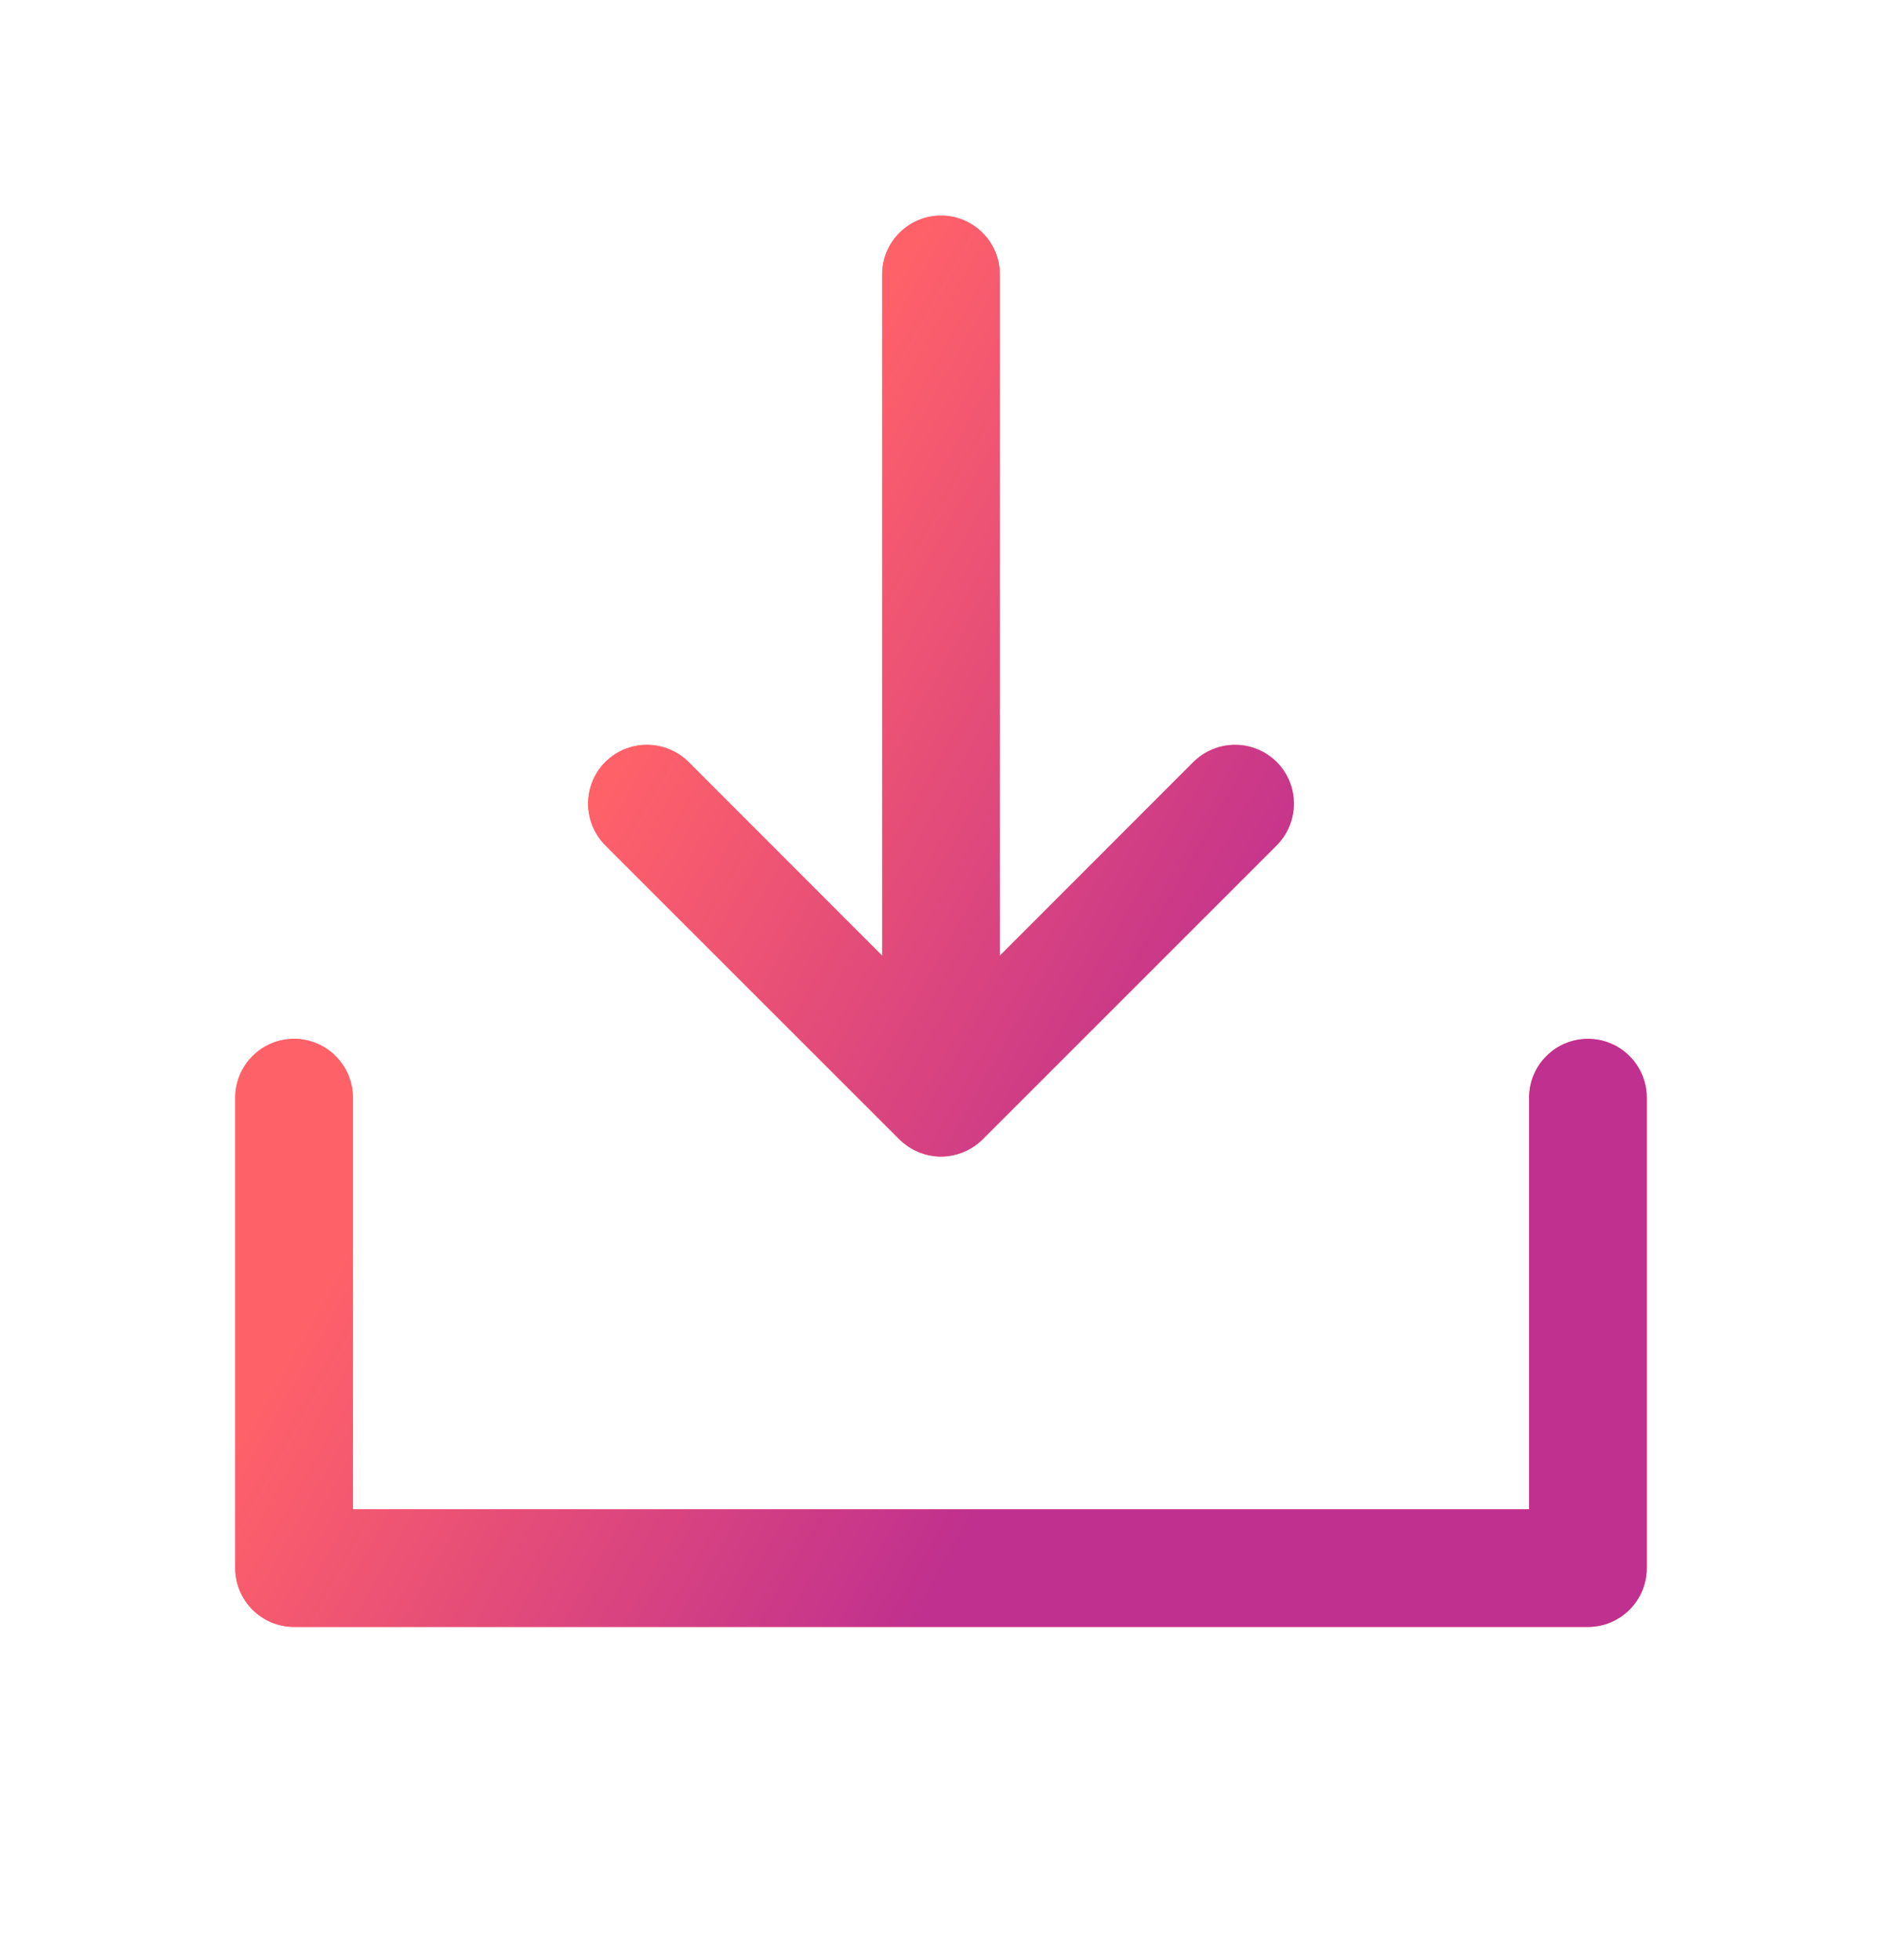
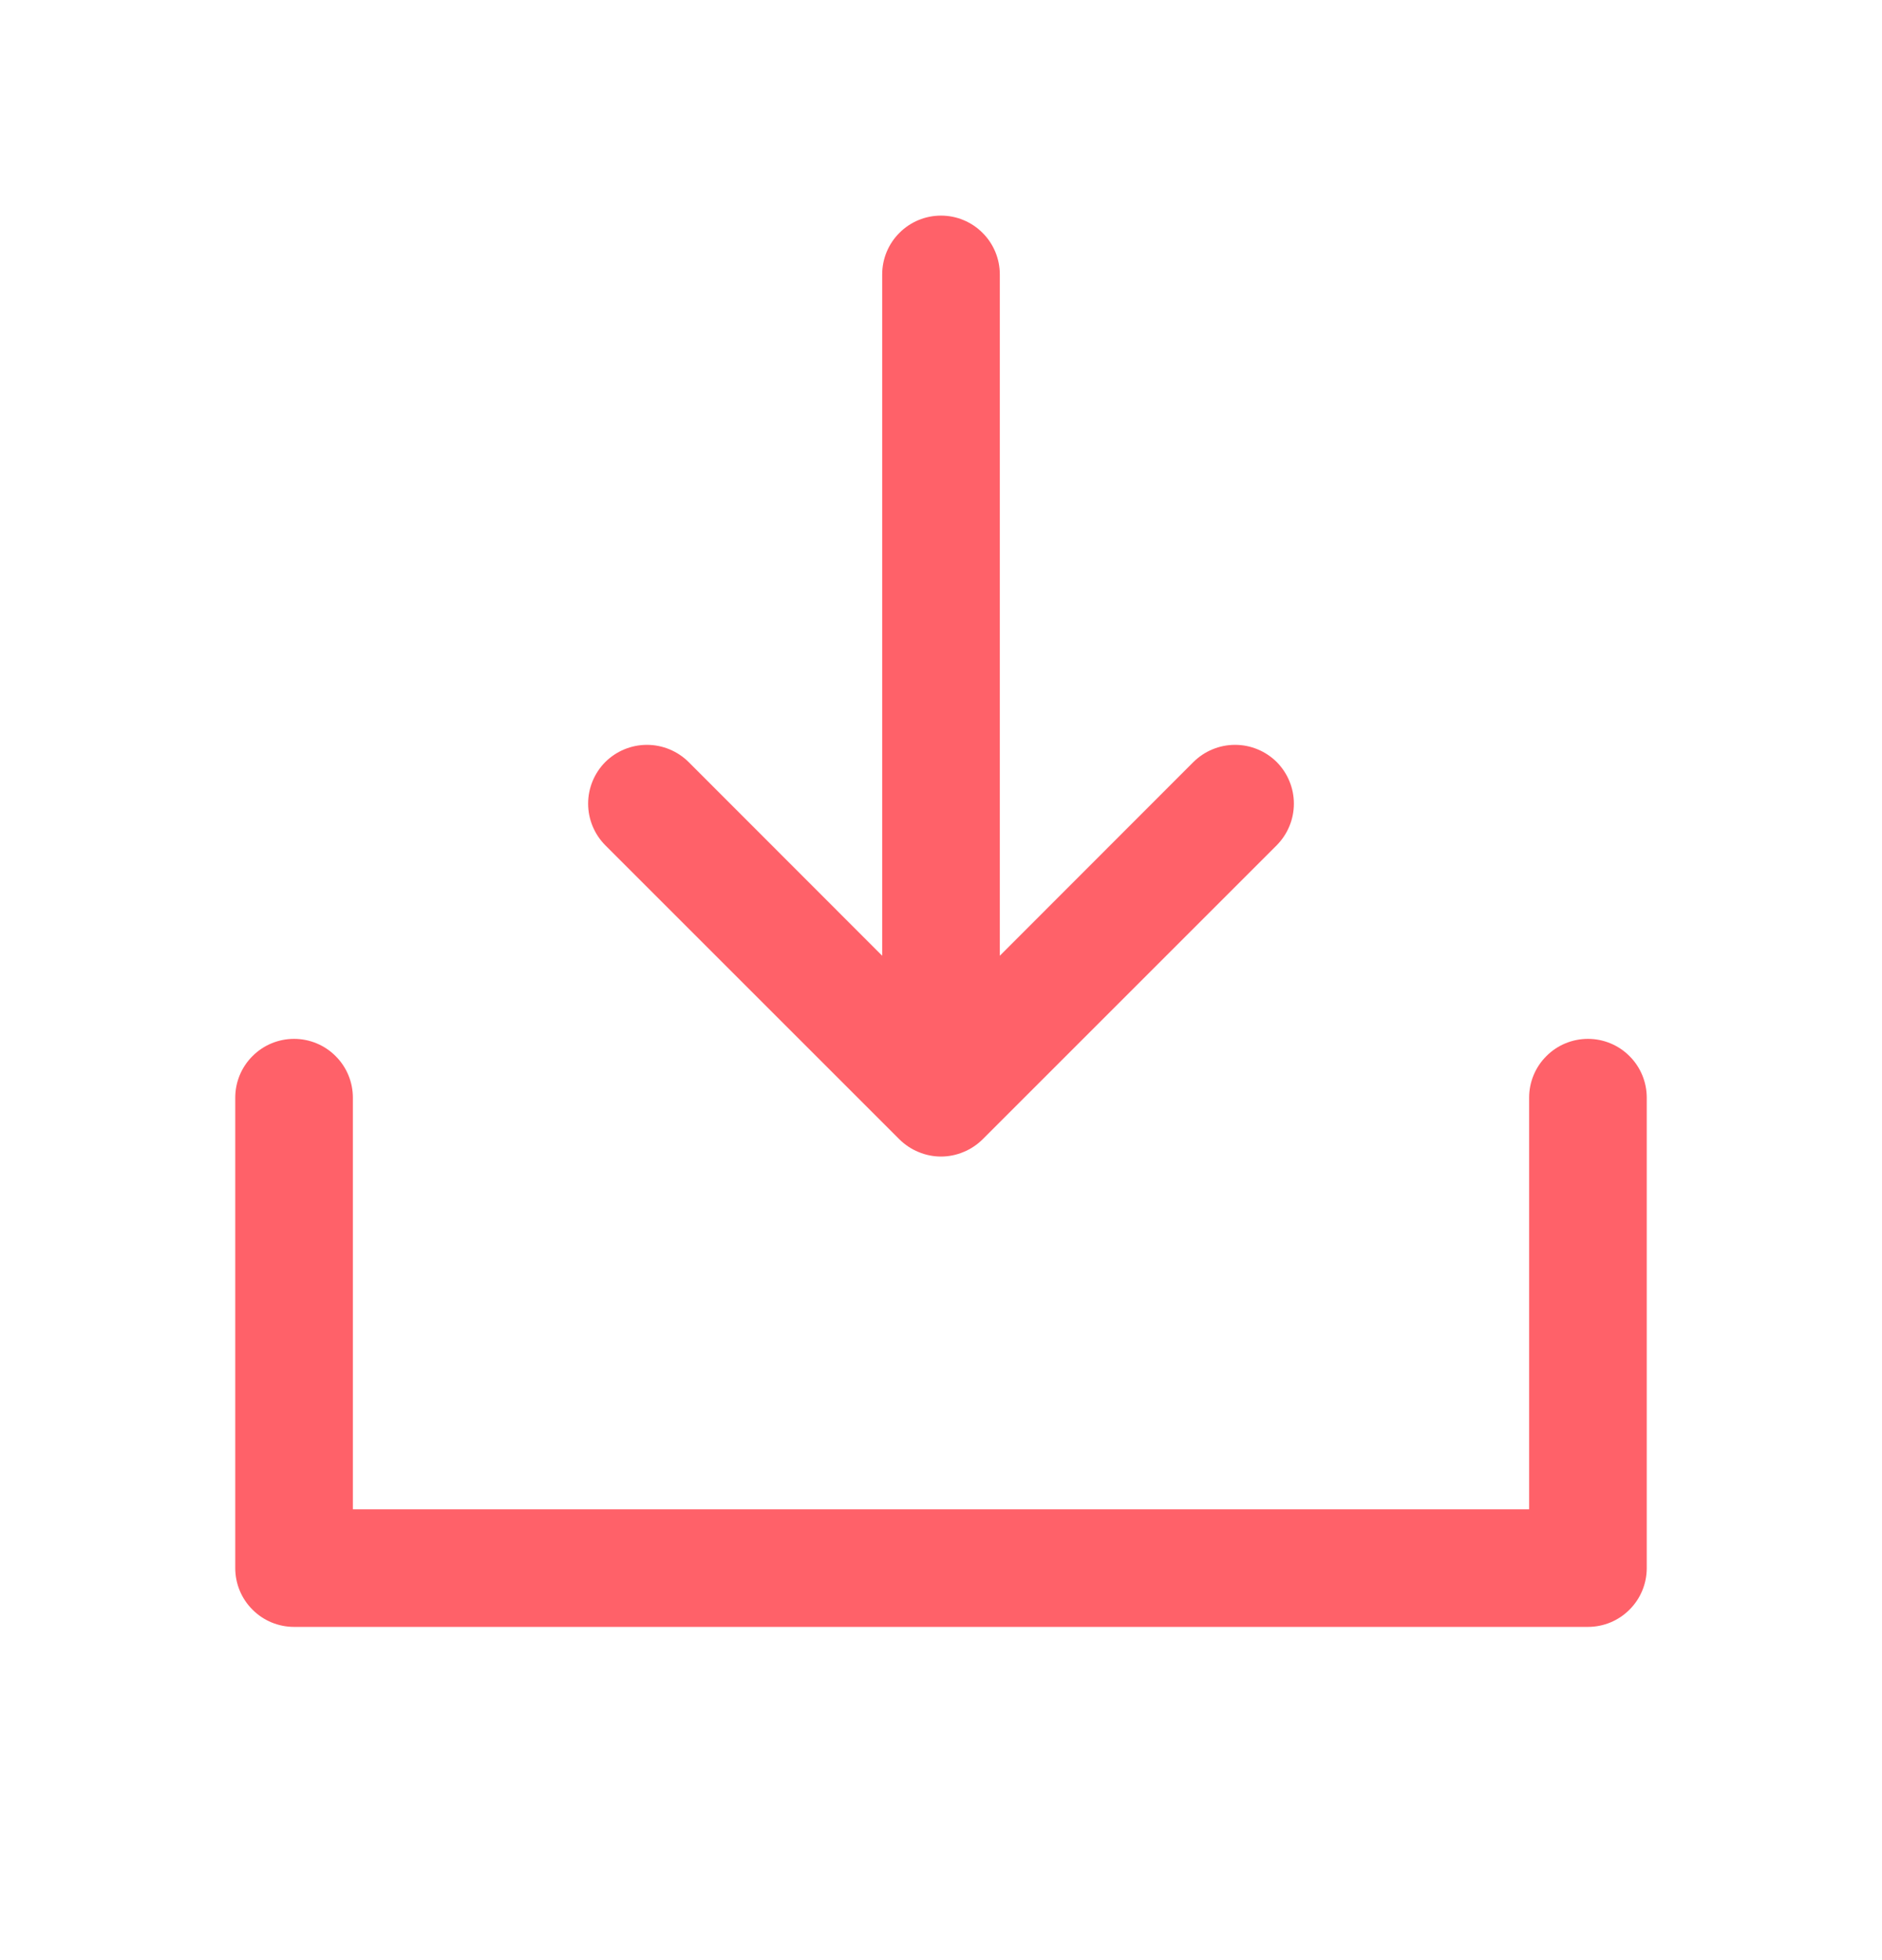
<svg xmlns="http://www.w3.org/2000/svg" width="24" height="25" viewBox="0 0 24 25" fill="none">
  <path d="M21 14V20C21 20.199 20.921 20.39 20.78 20.53C20.64 20.671 20.449 20.75 20.25 20.75H3.75C3.551 20.75 3.36 20.671 3.22 20.53C3.079 20.39 3 20.199 3 20V14C3 13.801 3.079 13.61 3.22 13.47C3.36 13.329 3.551 13.25 3.75 13.25C3.949 13.25 4.14 13.329 4.28 13.47C4.421 13.61 4.5 13.801 4.5 14V19.25H19.5V14C19.5 13.801 19.579 13.61 19.72 13.47C19.86 13.329 20.051 13.25 20.25 13.25C20.449 13.25 20.64 13.329 20.78 13.47C20.921 13.61 21 13.801 21 14ZM11.469 14.531C11.539 14.6 11.622 14.656 11.713 14.693C11.804 14.731 11.901 14.751 12 14.751C12.099 14.751 12.196 14.731 12.287 14.693C12.378 14.656 12.461 14.6 12.531 14.531L16.281 10.781C16.35 10.711 16.406 10.628 16.443 10.537C16.481 10.446 16.5 10.348 16.5 10.25C16.5 10.152 16.481 10.054 16.443 9.963C16.406 9.872 16.35 9.789 16.281 9.719C16.211 9.65 16.128 9.594 16.037 9.557C15.946 9.519 15.848 9.5 15.75 9.5C15.652 9.5 15.554 9.519 15.463 9.557C15.372 9.594 15.289 9.65 15.219 9.719L12.75 12.19V3.5C12.75 3.301 12.671 3.11 12.53 2.97C12.39 2.829 12.199 2.75 12 2.75C11.801 2.75 11.61 2.829 11.47 2.97C11.329 3.11 11.25 3.301 11.25 3.5V12.19L8.781 9.719C8.64 9.579 8.449 9.5 8.25 9.5C8.051 9.5 7.86 9.579 7.719 9.719C7.579 9.86 7.5 10.051 7.5 10.25C7.5 10.449 7.579 10.64 7.719 10.781L11.469 14.531Z" fill="#FF6169" />
-   <path d="M21 14V20C21 20.199 20.921 20.39 20.78 20.53C20.64 20.671 20.449 20.75 20.25 20.75H3.75C3.551 20.75 3.36 20.671 3.22 20.53C3.079 20.39 3 20.199 3 20V14C3 13.801 3.079 13.61 3.22 13.47C3.36 13.329 3.551 13.25 3.75 13.25C3.949 13.25 4.14 13.329 4.28 13.47C4.421 13.61 4.5 13.801 4.5 14V19.25H19.5V14C19.5 13.801 19.579 13.61 19.72 13.47C19.86 13.329 20.051 13.25 20.25 13.25C20.449 13.25 20.64 13.329 20.78 13.47C20.921 13.61 21 13.801 21 14ZM11.469 14.531C11.539 14.6 11.622 14.656 11.713 14.693C11.804 14.731 11.901 14.751 12 14.751C12.099 14.751 12.196 14.731 12.287 14.693C12.378 14.656 12.461 14.6 12.531 14.531L16.281 10.781C16.35 10.711 16.406 10.628 16.443 10.537C16.481 10.446 16.5 10.348 16.5 10.25C16.5 10.152 16.481 10.054 16.443 9.963C16.406 9.872 16.35 9.789 16.281 9.719C16.211 9.65 16.128 9.594 16.037 9.557C15.946 9.519 15.848 9.5 15.75 9.5C15.652 9.5 15.554 9.519 15.463 9.557C15.372 9.594 15.289 9.65 15.219 9.719L12.75 12.19V3.5C12.75 3.301 12.671 3.11 12.53 2.97C12.39 2.829 12.199 2.75 12 2.75C11.801 2.75 11.61 2.829 11.47 2.97C11.329 3.11 11.25 3.301 11.25 3.5V12.19L8.781 9.719C8.64 9.579 8.449 9.5 8.25 9.5C8.051 9.5 7.86 9.579 7.719 9.719C7.579 9.86 7.5 10.051 7.5 10.25C7.5 10.449 7.579 10.64 7.719 10.781L11.469 14.531Z" fill="url(#paint0_linear_11222_12124)" />
  <defs>
    <linearGradient id="paint0_linear_11222_12124" x1="5.035" y1="8.651" x2="17.918" y2="15.933" gradientUnits="userSpaceOnUse">
      <stop offset="0.205" stop-color="#FF6169" />
      <stop offset="0.8" stop-color="#BF308F" />
    </linearGradient>
  </defs>
</svg>